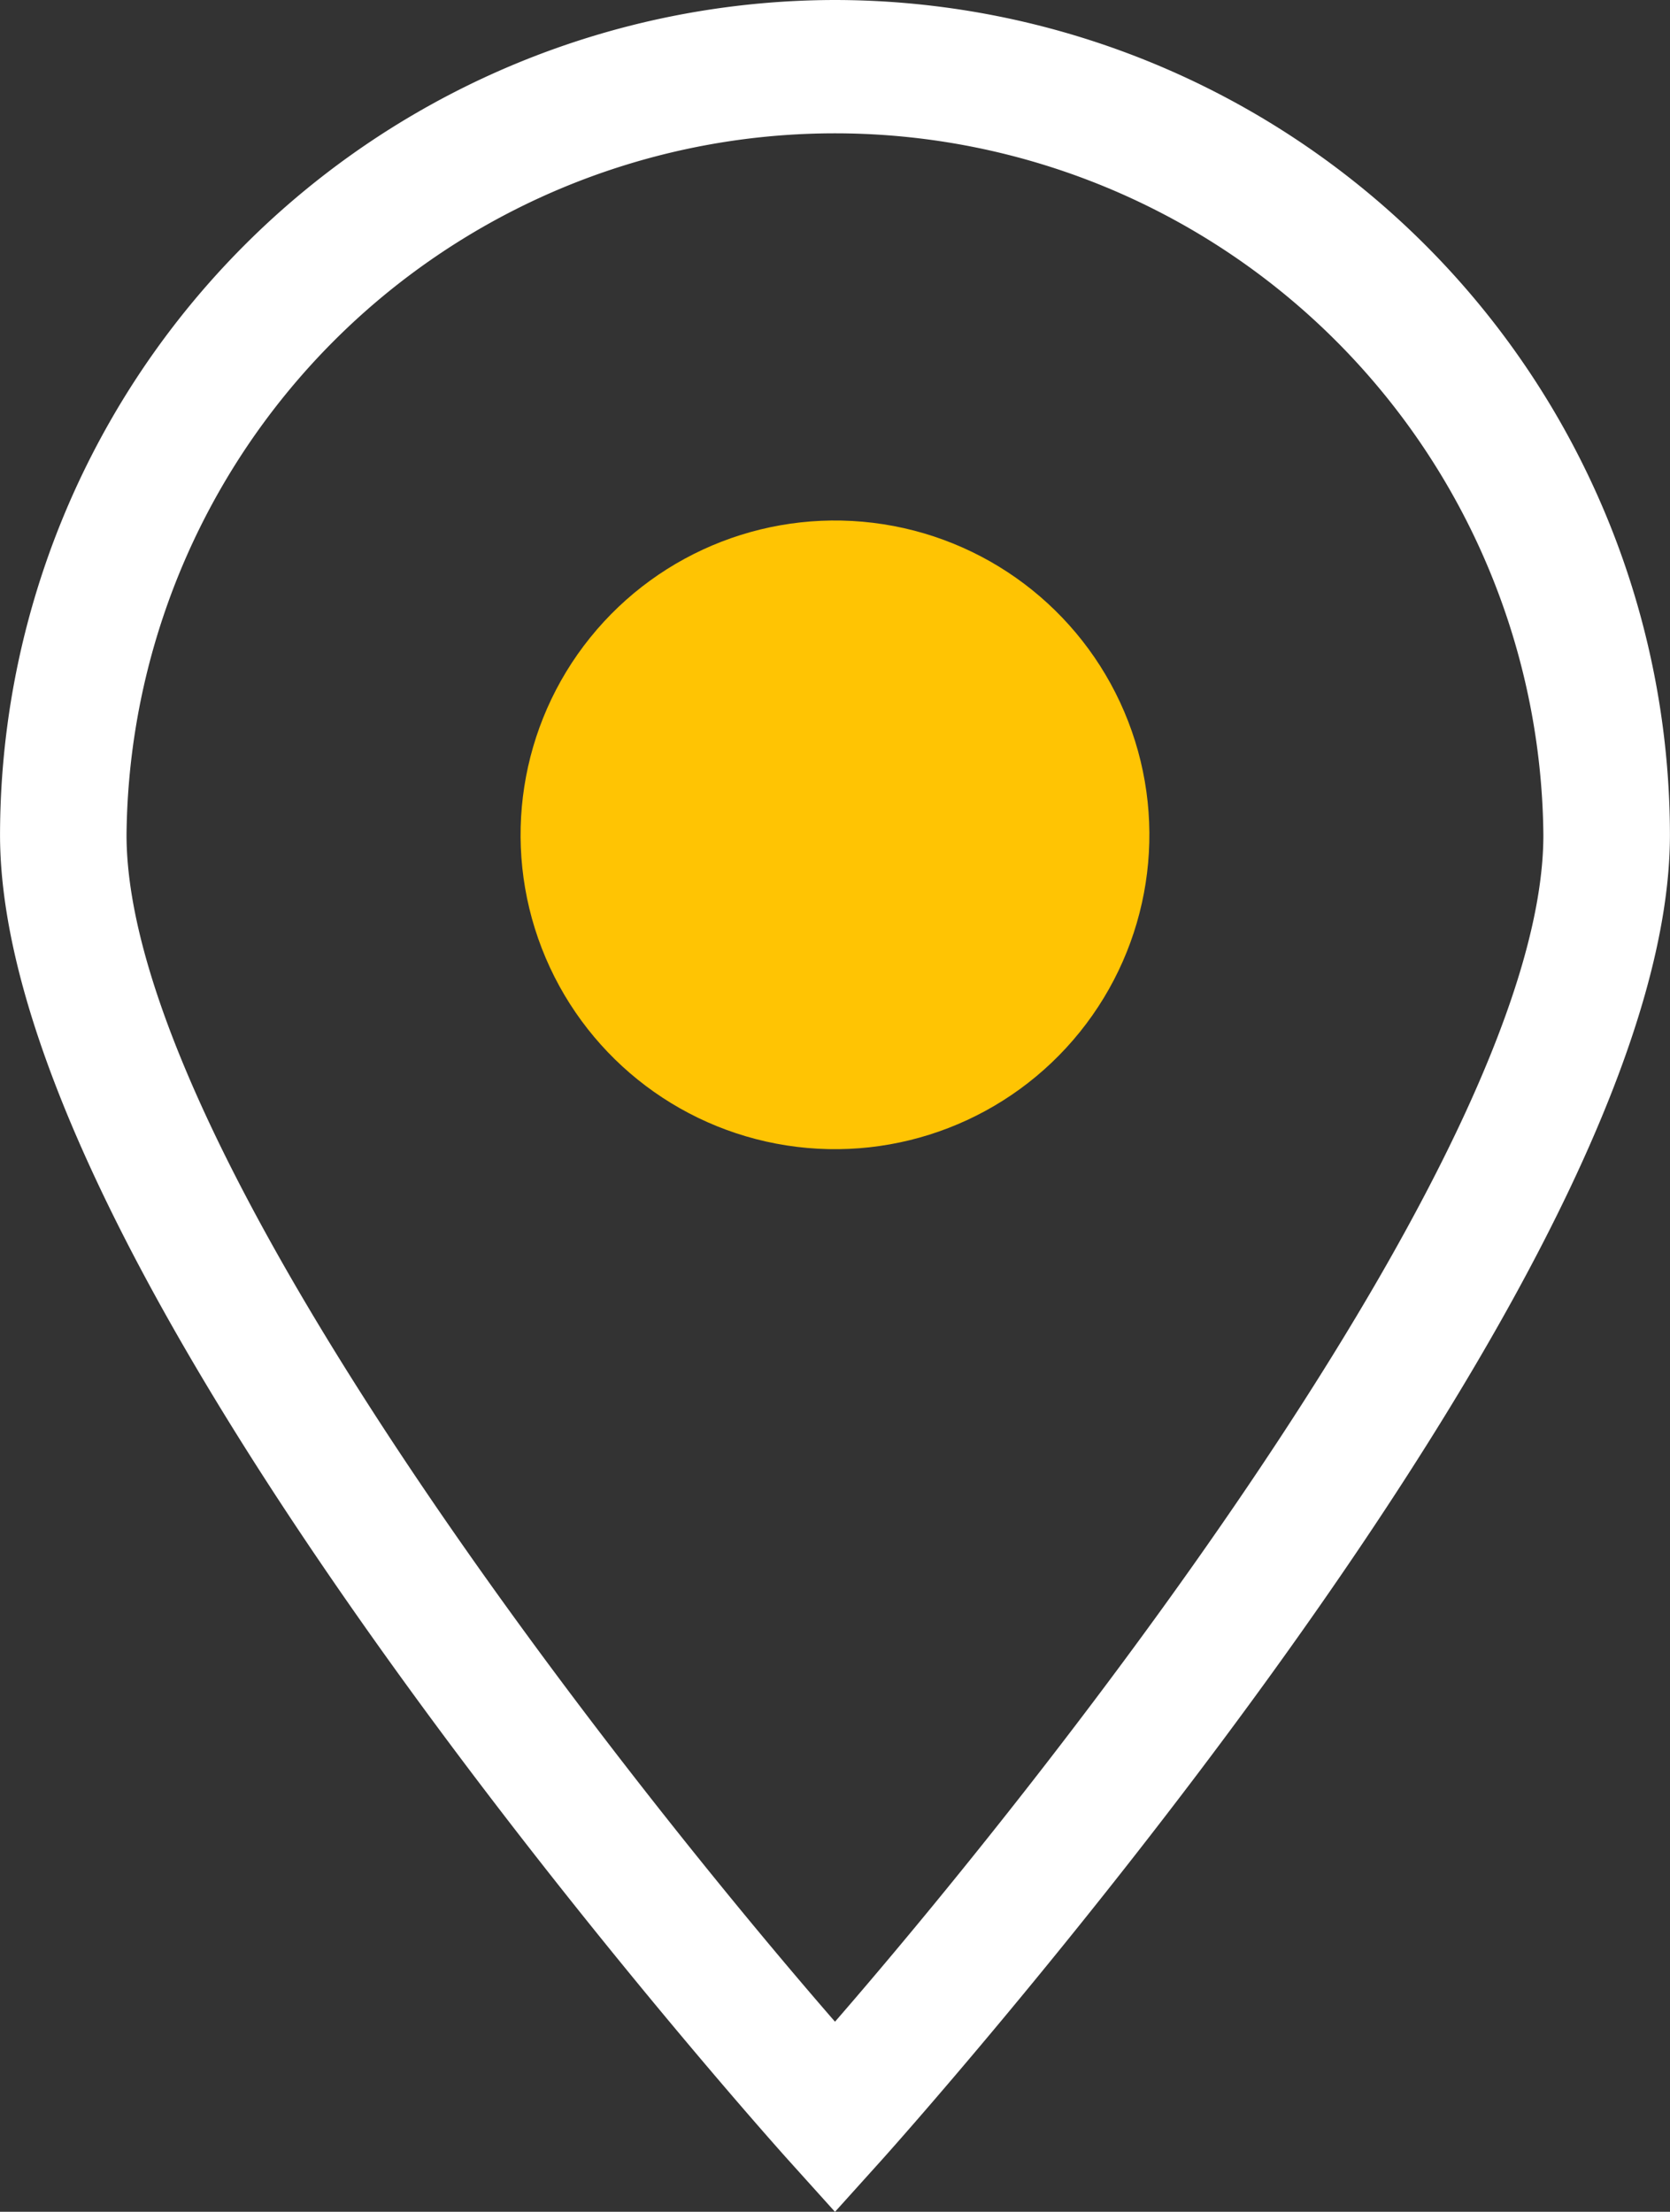
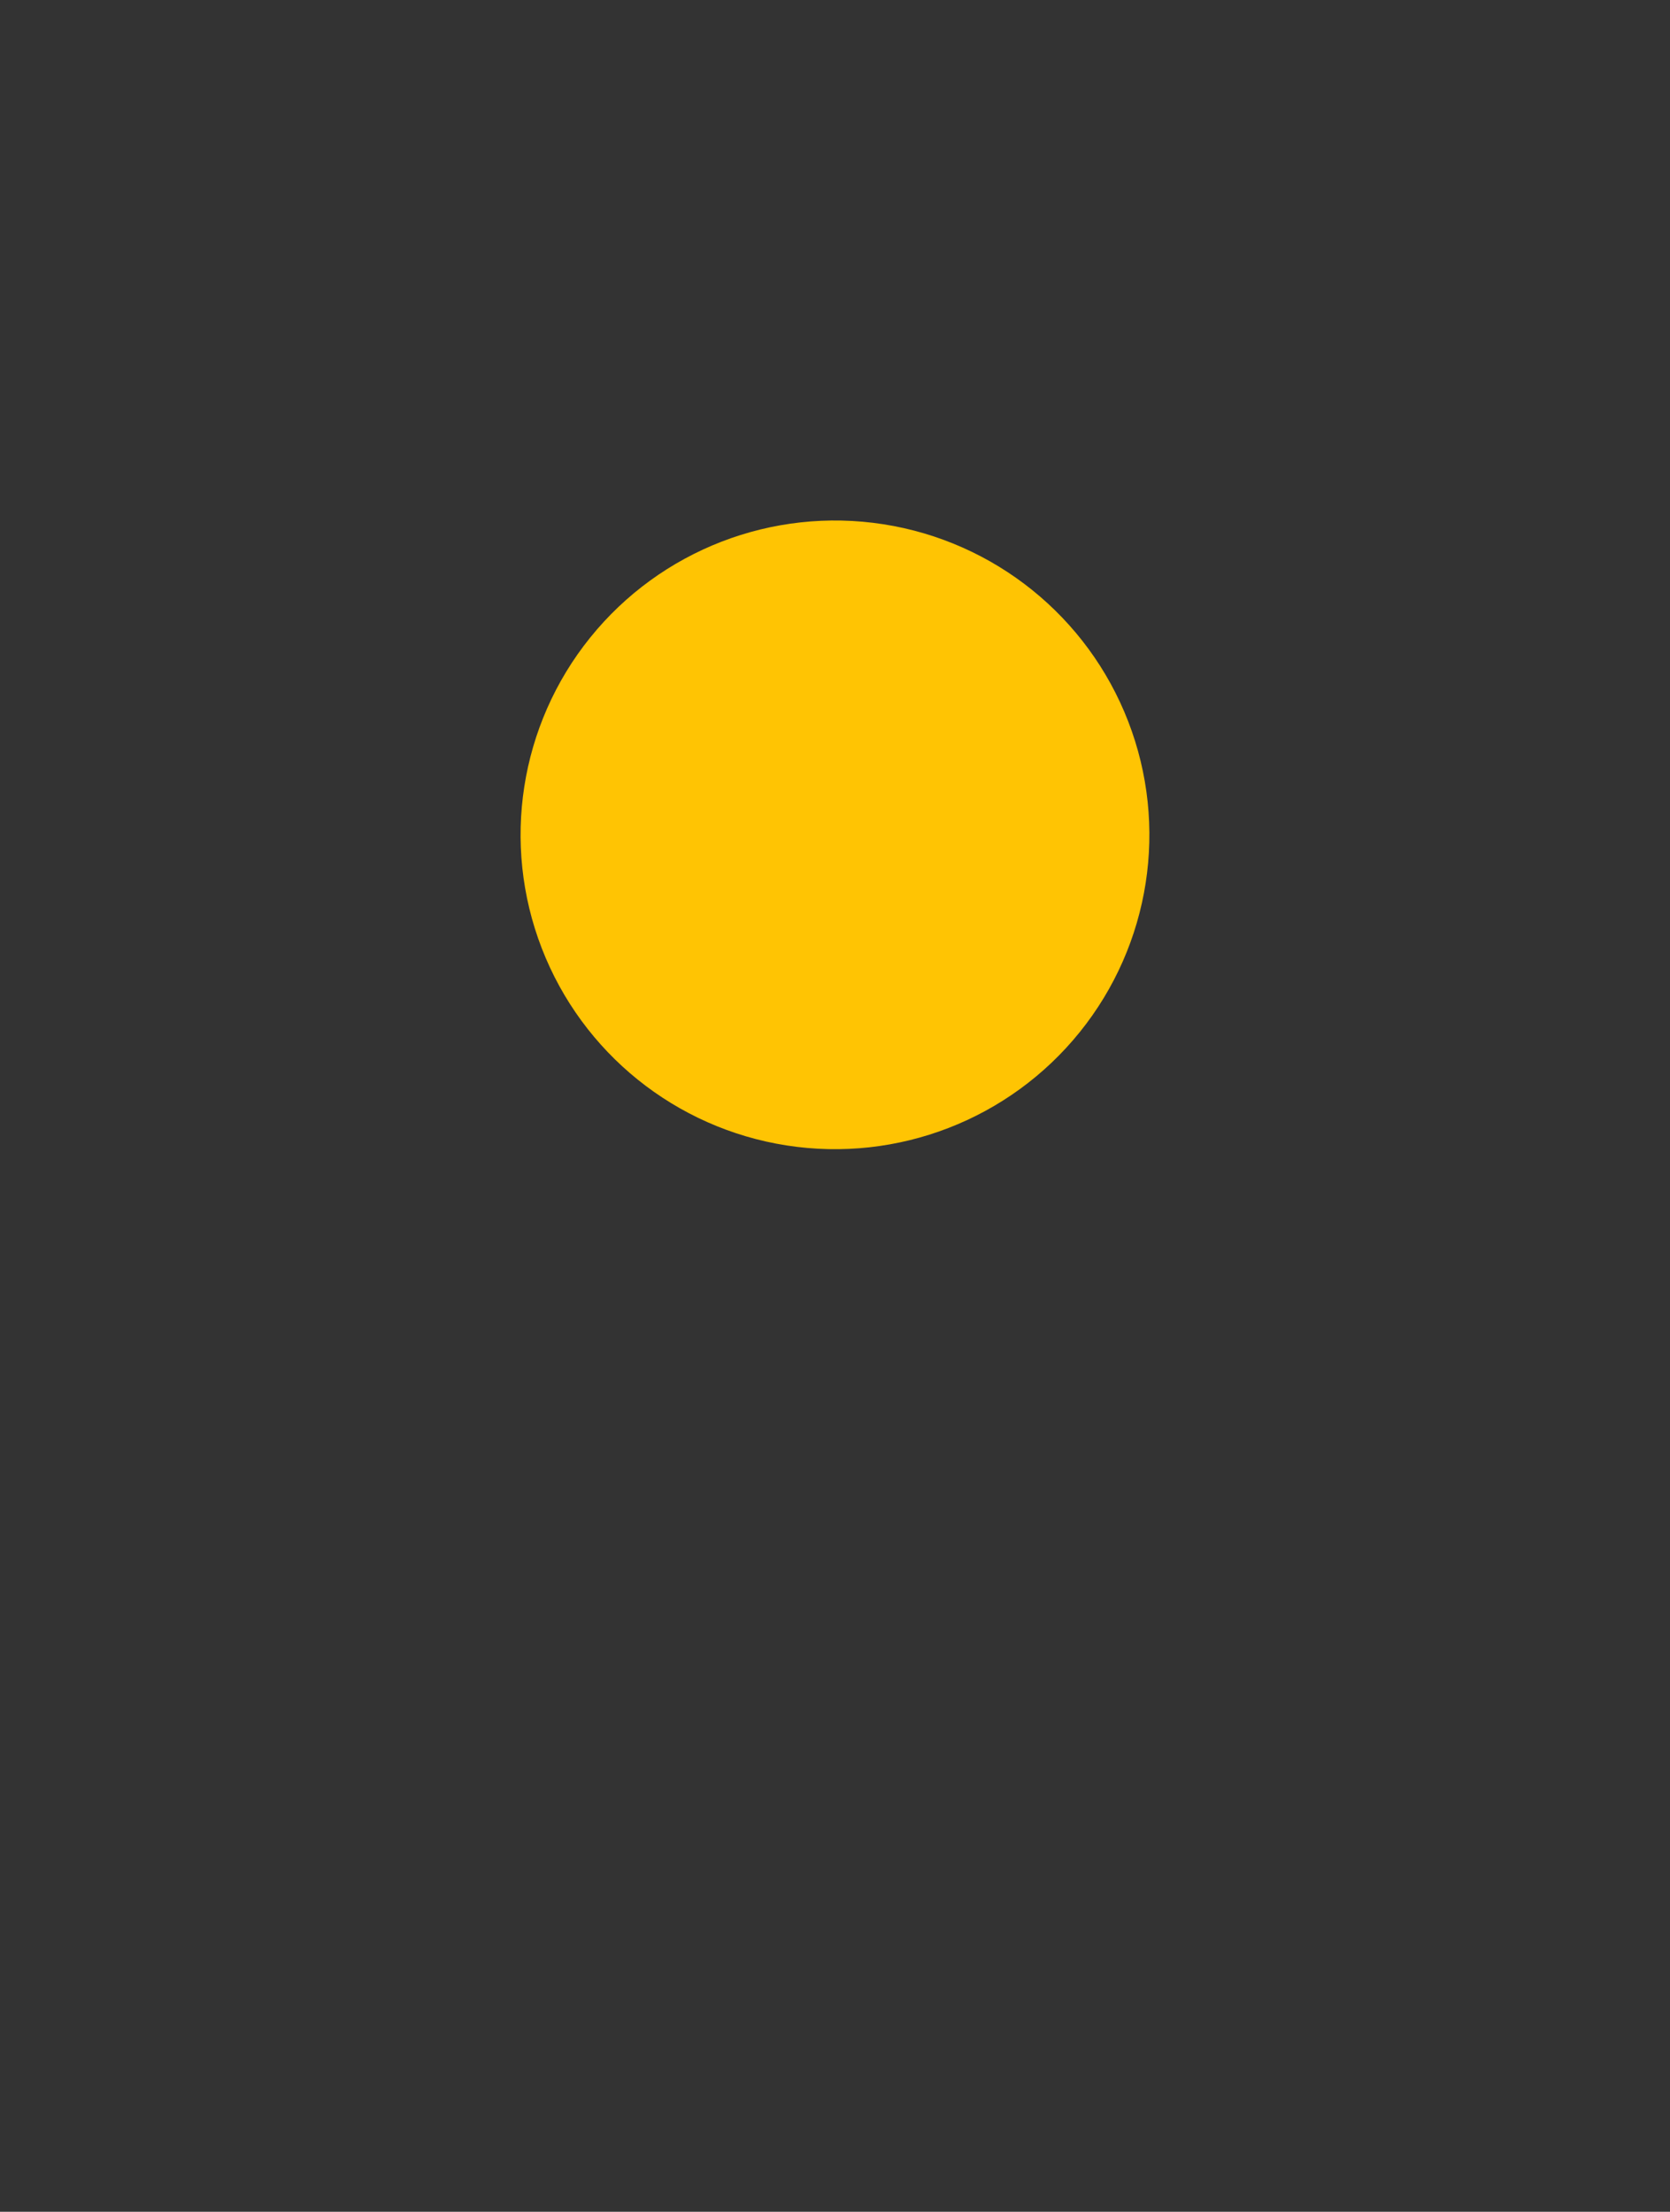
<svg xmlns="http://www.w3.org/2000/svg" width="50.801" height="67.294" viewBox="0 0 50.801 67.294">
  <rect x="0" y="0" width="50.801" height="67.294" fill="#333333" stroke="none" />
  <g id="location" transform="translate(-122.544)">
-     <path id="Path_821" data-name="Path 821" d="M147.945,0a25.429,25.429,0,0,0-25.4,25.4c0,5.79,4.072,14.368,12.1,25.5,5.862,8.125,11.81,14.744,11.869,14.809l1.43,1.587,1.43-1.587c.059-.066,6.007-6.685,11.869-14.809,8.03-11.129,12.1-19.708,12.1-25.5A25.429,25.429,0,0,0,147.945,0Zm0,61.512C140.813,53.3,126.393,34.752,126.393,25.4a21.551,21.551,0,0,1,43.1,0C169.5,34.746,155.077,53.294,147.944,61.512Z" fill="#fff" />
    <circle id="Ellipse_101" data-name="Ellipse 101" cx="9.564" cy="9.564" r="9.564" transform="translate(137.023 33.38) rotate(-81.154)" fill="#ffc403" />
  </g>
</svg>